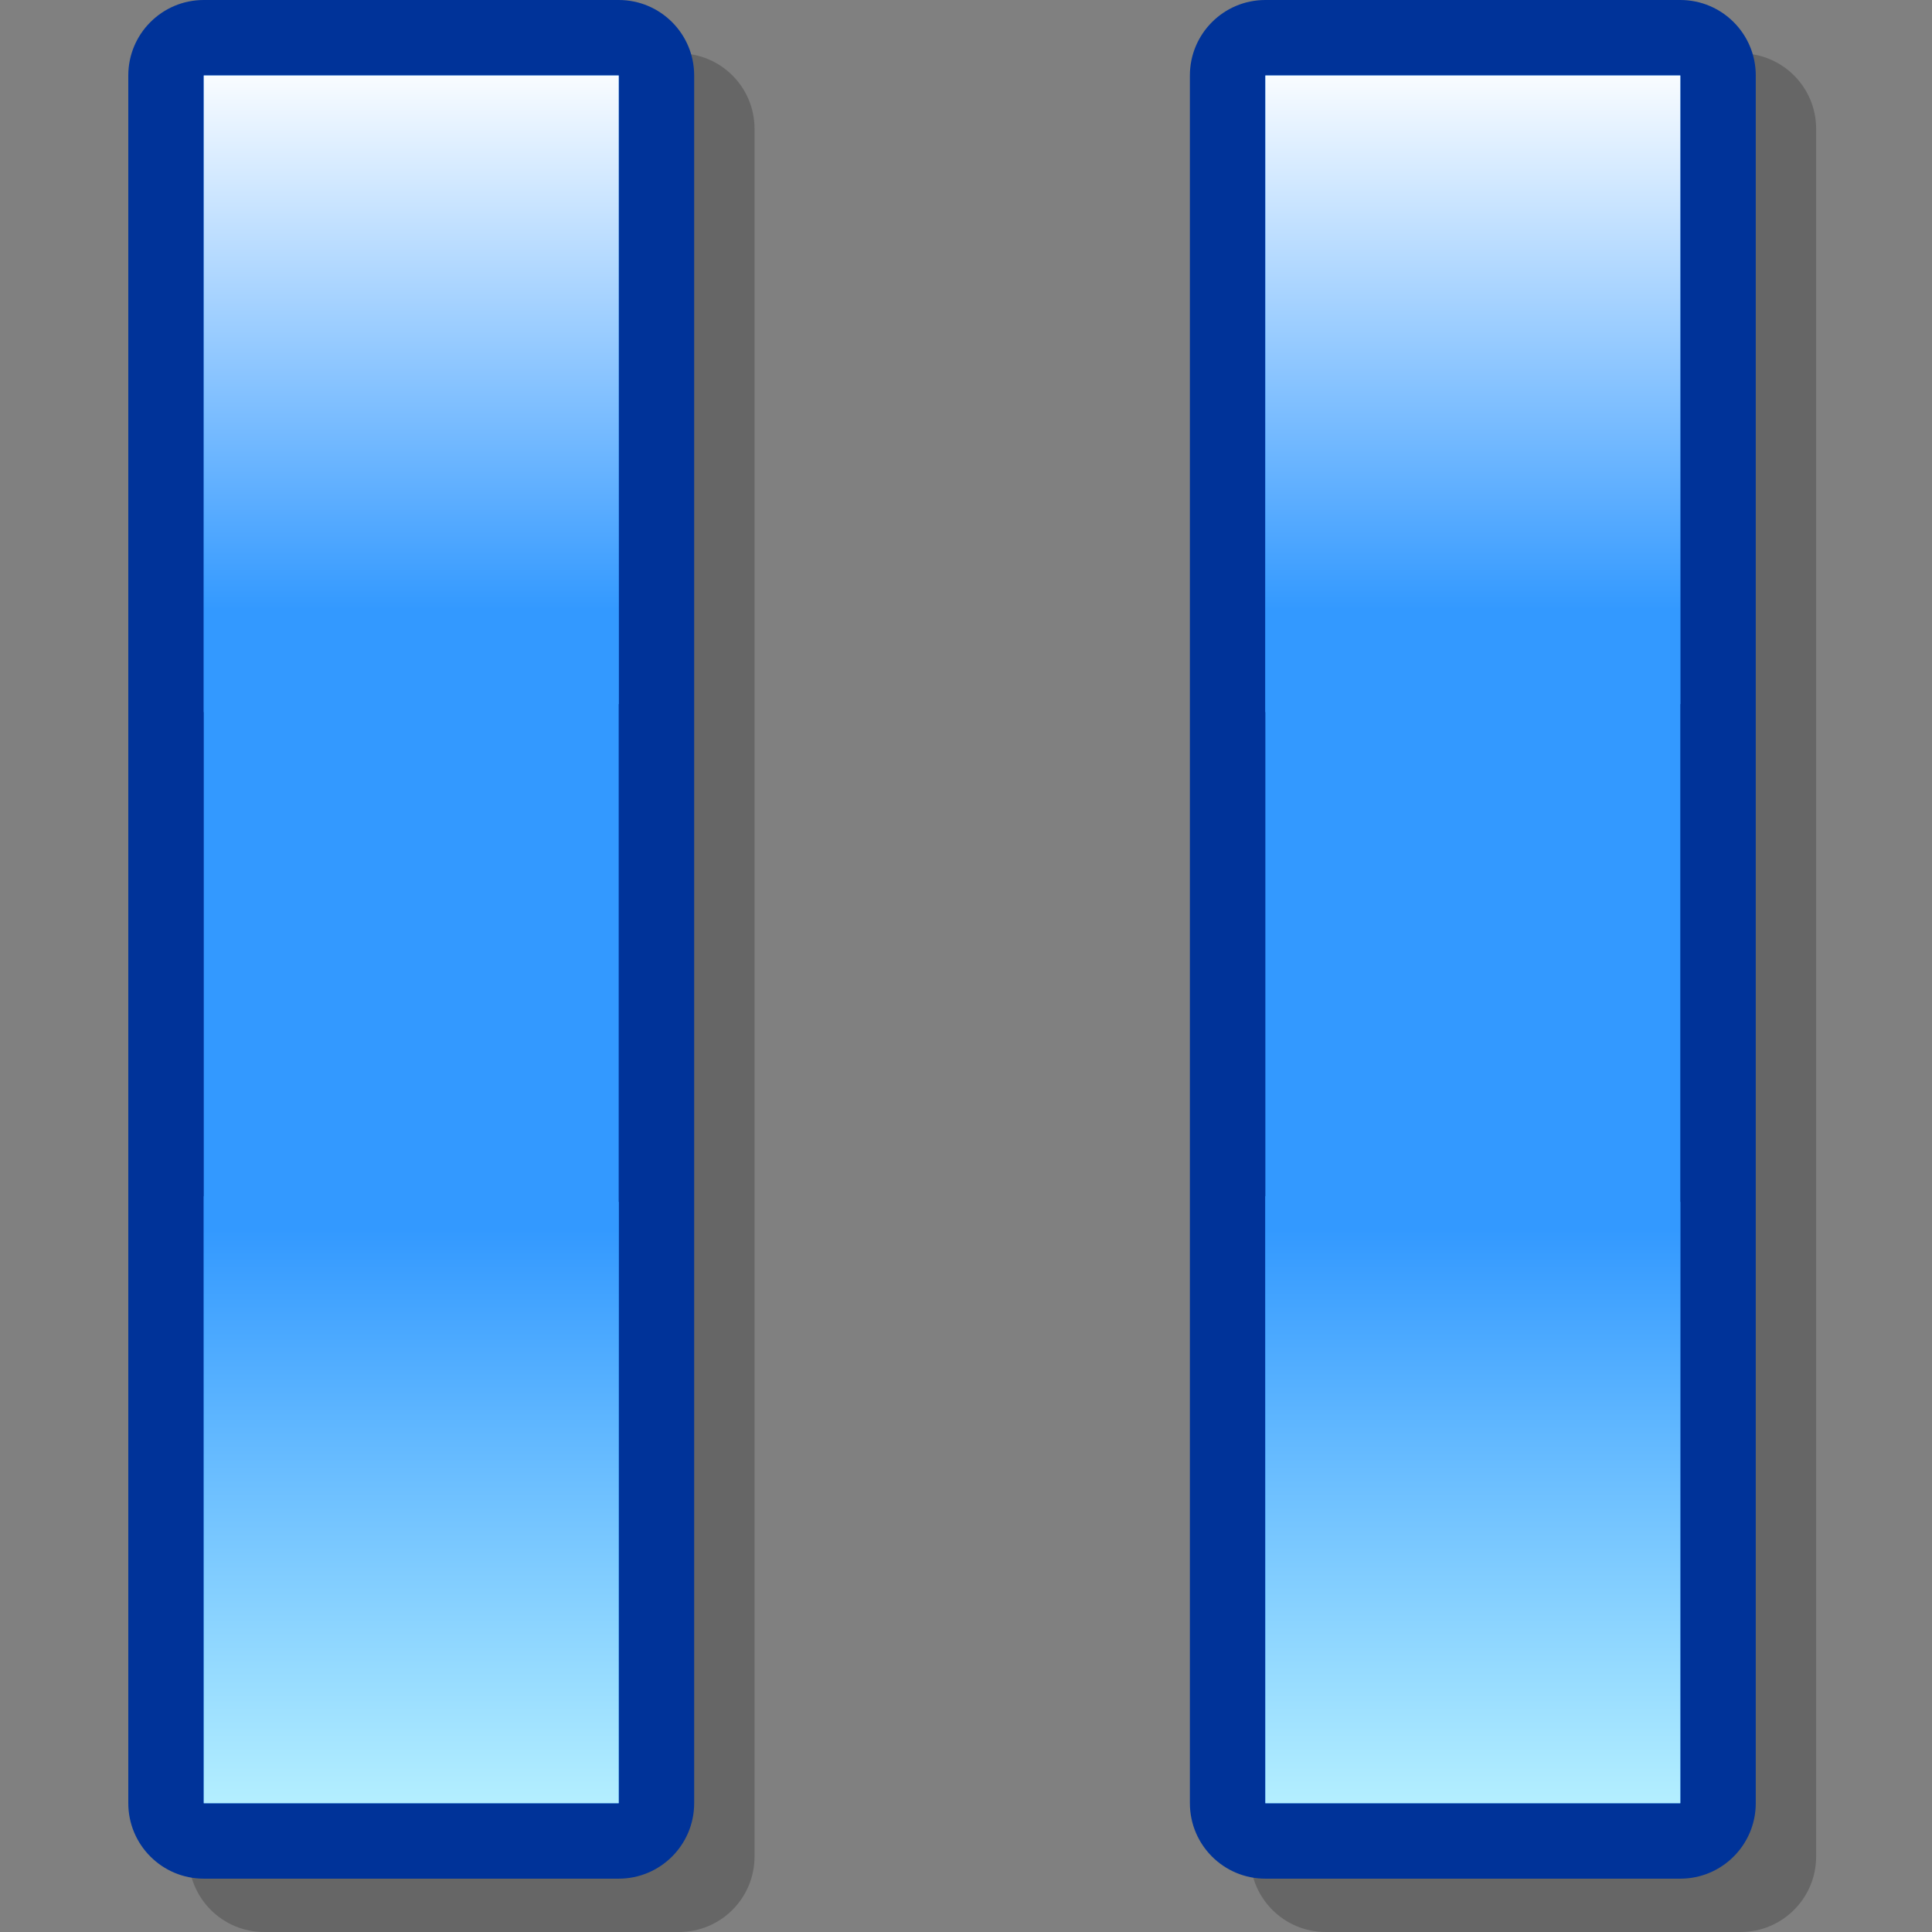
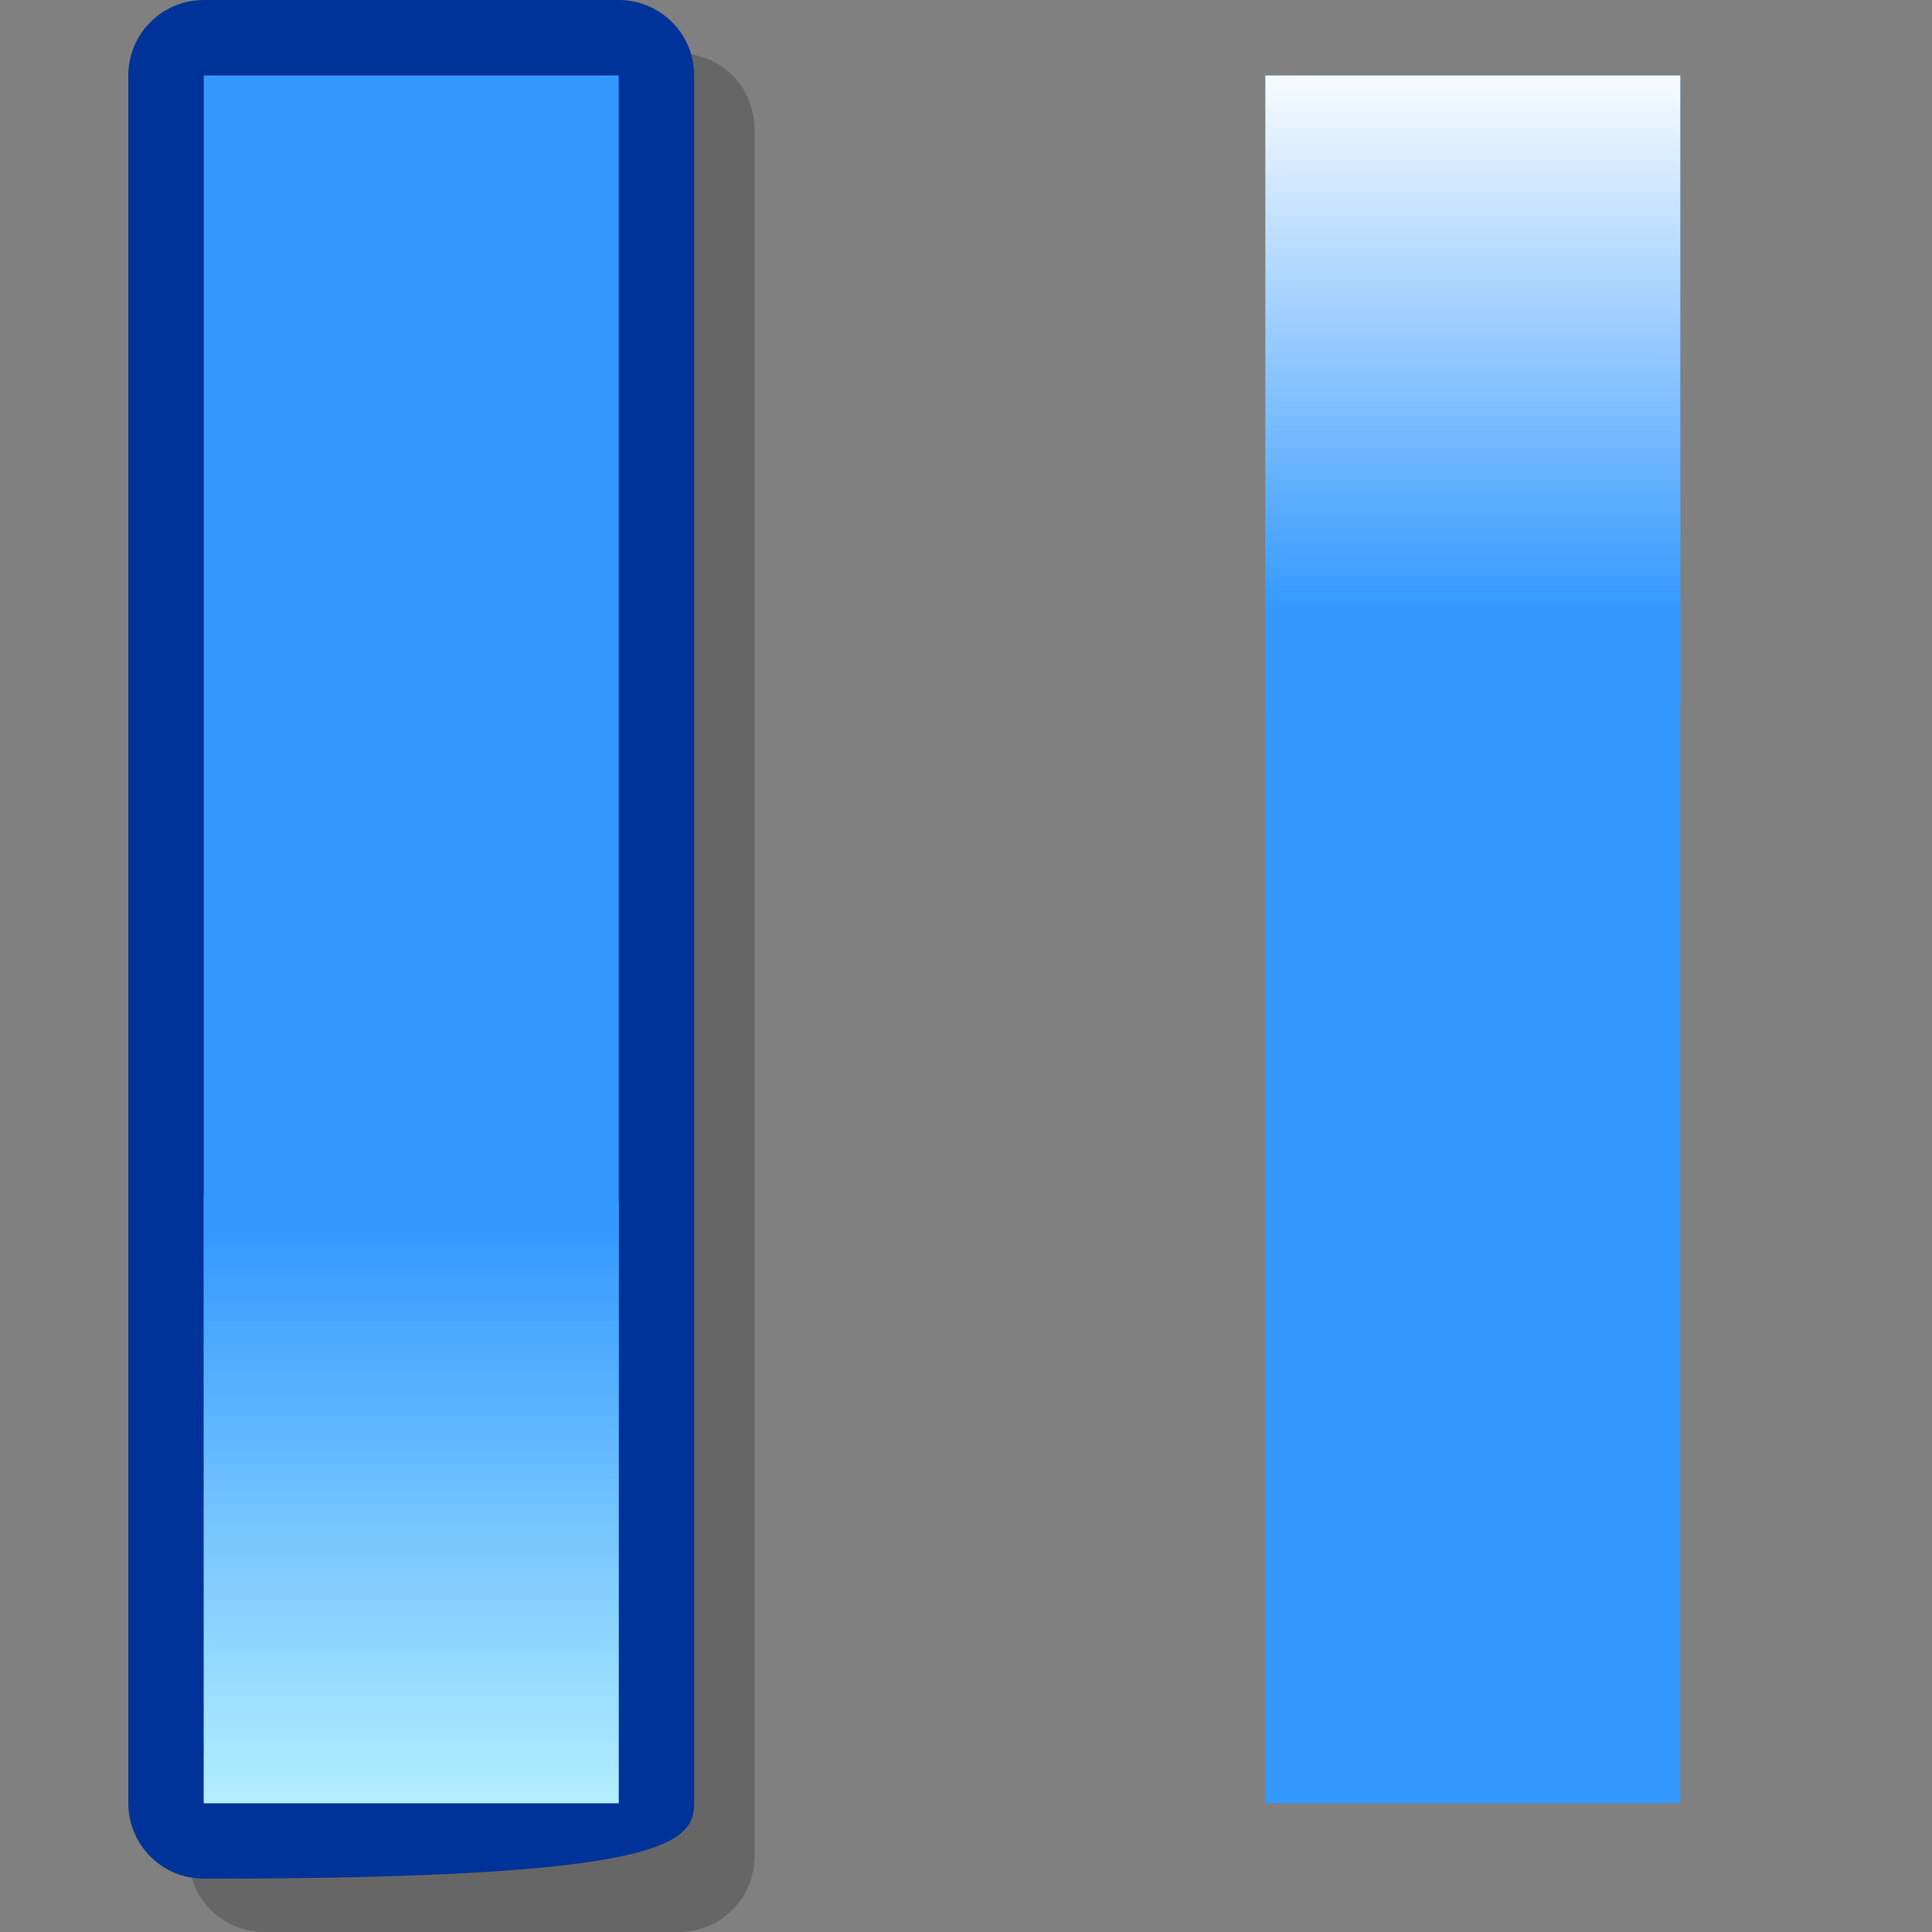
<svg xmlns="http://www.w3.org/2000/svg" version="1" x="0" y="0" width="60" height="60" viewBox="0 0 256 256" id="svg548">
  <rect x="0" y="0" width="256" height="256" fill="#808080" stroke="none" />
  <defs id="defs588" />
  <g style="font-size:12;stroke:#000000;" id="Layer_1">
-     <path d="M 256 256 L 0 256 L 0 0 L 256 0 L 256 256 z " style="fill:none;stroke:none;" id="path550" />
-   </g>
+     </g>
  <g style="font-size:12;stroke:#000000;" id="Layer_2" />
  <g style="font-size:12;stroke:#000000;" id="Layer_3">
-     <path d="M 175.666 7.068 C 170.145 7.068 165.666 11.545 165.666 17.068 L 165.666 246 C 165.666 251.523 170.145 256 175.666 256 L 230.648 256 C 236.169 256 240.648 251.523 240.648 246 L 240.648 17.068 C 240.648 11.545 236.169 7.068 230.648 7.068 L 175.666 7.068 L 175.666 7.068 z " style="opacity:0.2;stroke:none;" id="path553" />
    <path d="M 35 7.068 C 29.477 7.068 25 11.545 25 17.068 L 25 246 C 25 251.523 29.477 256 35 256 L 89.981 256 C 95.504 256 99.981 251.523 99.981 246 L 99.981 17.068 C 99.981 11.545 95.504 7.068 89.981 7.068 L 35 7.068 L 35 7.068 z " style="opacity:0.2;stroke:none;" id="path554" />
-     <path d="M 167.666 0 C 162.145 0 157.666 4.477 157.666 10 L 157.666 238.932 C 157.666 244.455 162.145 248.932 167.666 248.932 L 222.648 248.932 C 228.169 248.932 232.648 244.455 232.648 238.932 L 232.648 10 C 232.648 4.477 228.169 0 222.648 0 L 167.666 0 z " style="fill:#003399;stroke:none;" id="path555" />
    <path d="M 167.666 10 C 167.666 13.783 167.666 235.148 167.666 238.932 C 181.402 238.932 208.912 238.932 222.648 238.932 C 222.648 235.149 222.648 13.784 222.648 10 C 208.912 10 181.402 10 167.666 10 z " style="fill:#3399ff;stroke:none;" id="path556" />
    <linearGradient x1="195.157" y1="253.48" x2="195.157" y2="162.943" id="XMLID_1_" gradientUnits="userSpaceOnUse" spreadMethod="pad">
      <stop style="stop-color:#ccffff;stop-opacity:1;" offset="0" id="stop558" />
      <stop style="stop-color:#3399ff;stop-opacity:1;" offset="1" id="stop559" />
    </linearGradient>
-     <path d="M 222.648 159.254 C 209.084 158.715 195.166 158.418 180.941 158.418 C 176.486 158.418 172.066 158.449 167.666 158.504 C 167.666 201.483 167.666 237.426 167.666 238.932 C 181.402 238.932 208.912 238.932 222.648 238.932 C 222.648 237.436 222.648 201.9 222.648 159.254 z " style="fill:url(#XMLID_1_);stroke:none;" id="path563" />
    <linearGradient x1="195.157" y1="7.738" x2="195.157" y2="80.815" id="XMLID_2_" gradientUnits="userSpaceOnUse" spreadMethod="pad">
      <stop style="stop-color:#ffffff;stop-opacity:1;" offset="0" id="stop565" />
      <stop style="stop-color:#3399ff;stop-opacity:1;" offset="1" id="stop566" />
    </linearGradient>
    <path d="M 167.666 94.348 C 170.193 94.366 172.711 94.394 175.254 94.394 C 191.467 94.394 207.297 94.006 222.649 93.291 C 222.649 49.056 222.649 11.538 222.649 10 C 208.913 10 181.403 10 167.667 10 C 167.666 11.551 167.666 49.655 167.666 94.348 z " style="fill:url(#XMLID_2_);stroke:none;" id="path570" />
-     <path d="M 27 0 C 21.477 0 17 4.477 17 10 L 17 238.932 C 17 244.455 21.477 248.932 27 248.932 L 81.981 248.932 C 87.504 248.932 91.981 244.455 91.981 238.932 L 91.981 10 C 91.981 4.477 87.504 0 81.981 0 L 27 0 z " style="fill:#003399;stroke:none;" id="path571" />
+     <path d="M 27 0 C 21.477 0 17 4.477 17 10 L 17 238.932 C 17 244.455 21.477 248.932 27 248.932 C 87.504 248.932 91.981 244.455 91.981 238.932 L 91.981 10 C 91.981 4.477 87.504 0 81.981 0 L 27 0 z " style="fill:#003399;stroke:none;" id="path571" />
    <path d="M 27 10 C 27 13.783 27 235.148 27 238.932 C 40.735 238.932 68.246 238.932 81.981 238.932 C 81.981 235.149 81.981 13.784 81.981 10 C 68.246 10 40.735 10 27 10 z " style="fill:#3399ff;stroke:none;" id="path572" />
    <linearGradient x1="54.491" y1="253.48" x2="54.491" y2="162.943" id="XMLID_3_" gradientUnits="userSpaceOnUse" spreadMethod="pad">
      <stop style="stop-color:#ccffff;stop-opacity:1;" offset="0" id="stop574" />
      <stop style="stop-color:#3399ff;stop-opacity:1;" offset="1" id="stop575" />
    </linearGradient>
    <path d="M 81.981 159.254 C 68.418 158.715 54.499 158.418 40.274 158.418 C 35.82 158.418 31.399 158.449 27 158.504 C 27 201.483 27 237.426 27 238.932 C 40.735 238.932 68.246 238.932 81.981 238.932 C 81.981 237.436 81.981 201.9 81.981 159.254 z " style="fill:url(#XMLID_3_);stroke:none;" id="path579" />
    <linearGradient x1="54.491" y1="7.738" x2="54.491" y2="80.815" id="XMLID_4_" gradientUnits="userSpaceOnUse" spreadMethod="pad">
      <stop style="stop-color:#ffffff;stop-opacity:1;" offset="0" id="stop581" />
      <stop style="stop-color:#3399ff;stop-opacity:1;" offset="1" id="stop582" />
    </linearGradient>
-     <path d="M 27 94.348 C 29.527 94.366 32.044 94.394 34.587 94.394 C 50.8 94.394 66.63 94.006 81.982 93.291 C 81.982 49.056 81.982 11.538 81.982 10 C 68.246 10 40.735 10 27 10 C 27 11.551 27 49.655 27 94.348 z " style="fill:url(#XMLID_4_);stroke:none;" id="path586" />
  </g>
</svg>